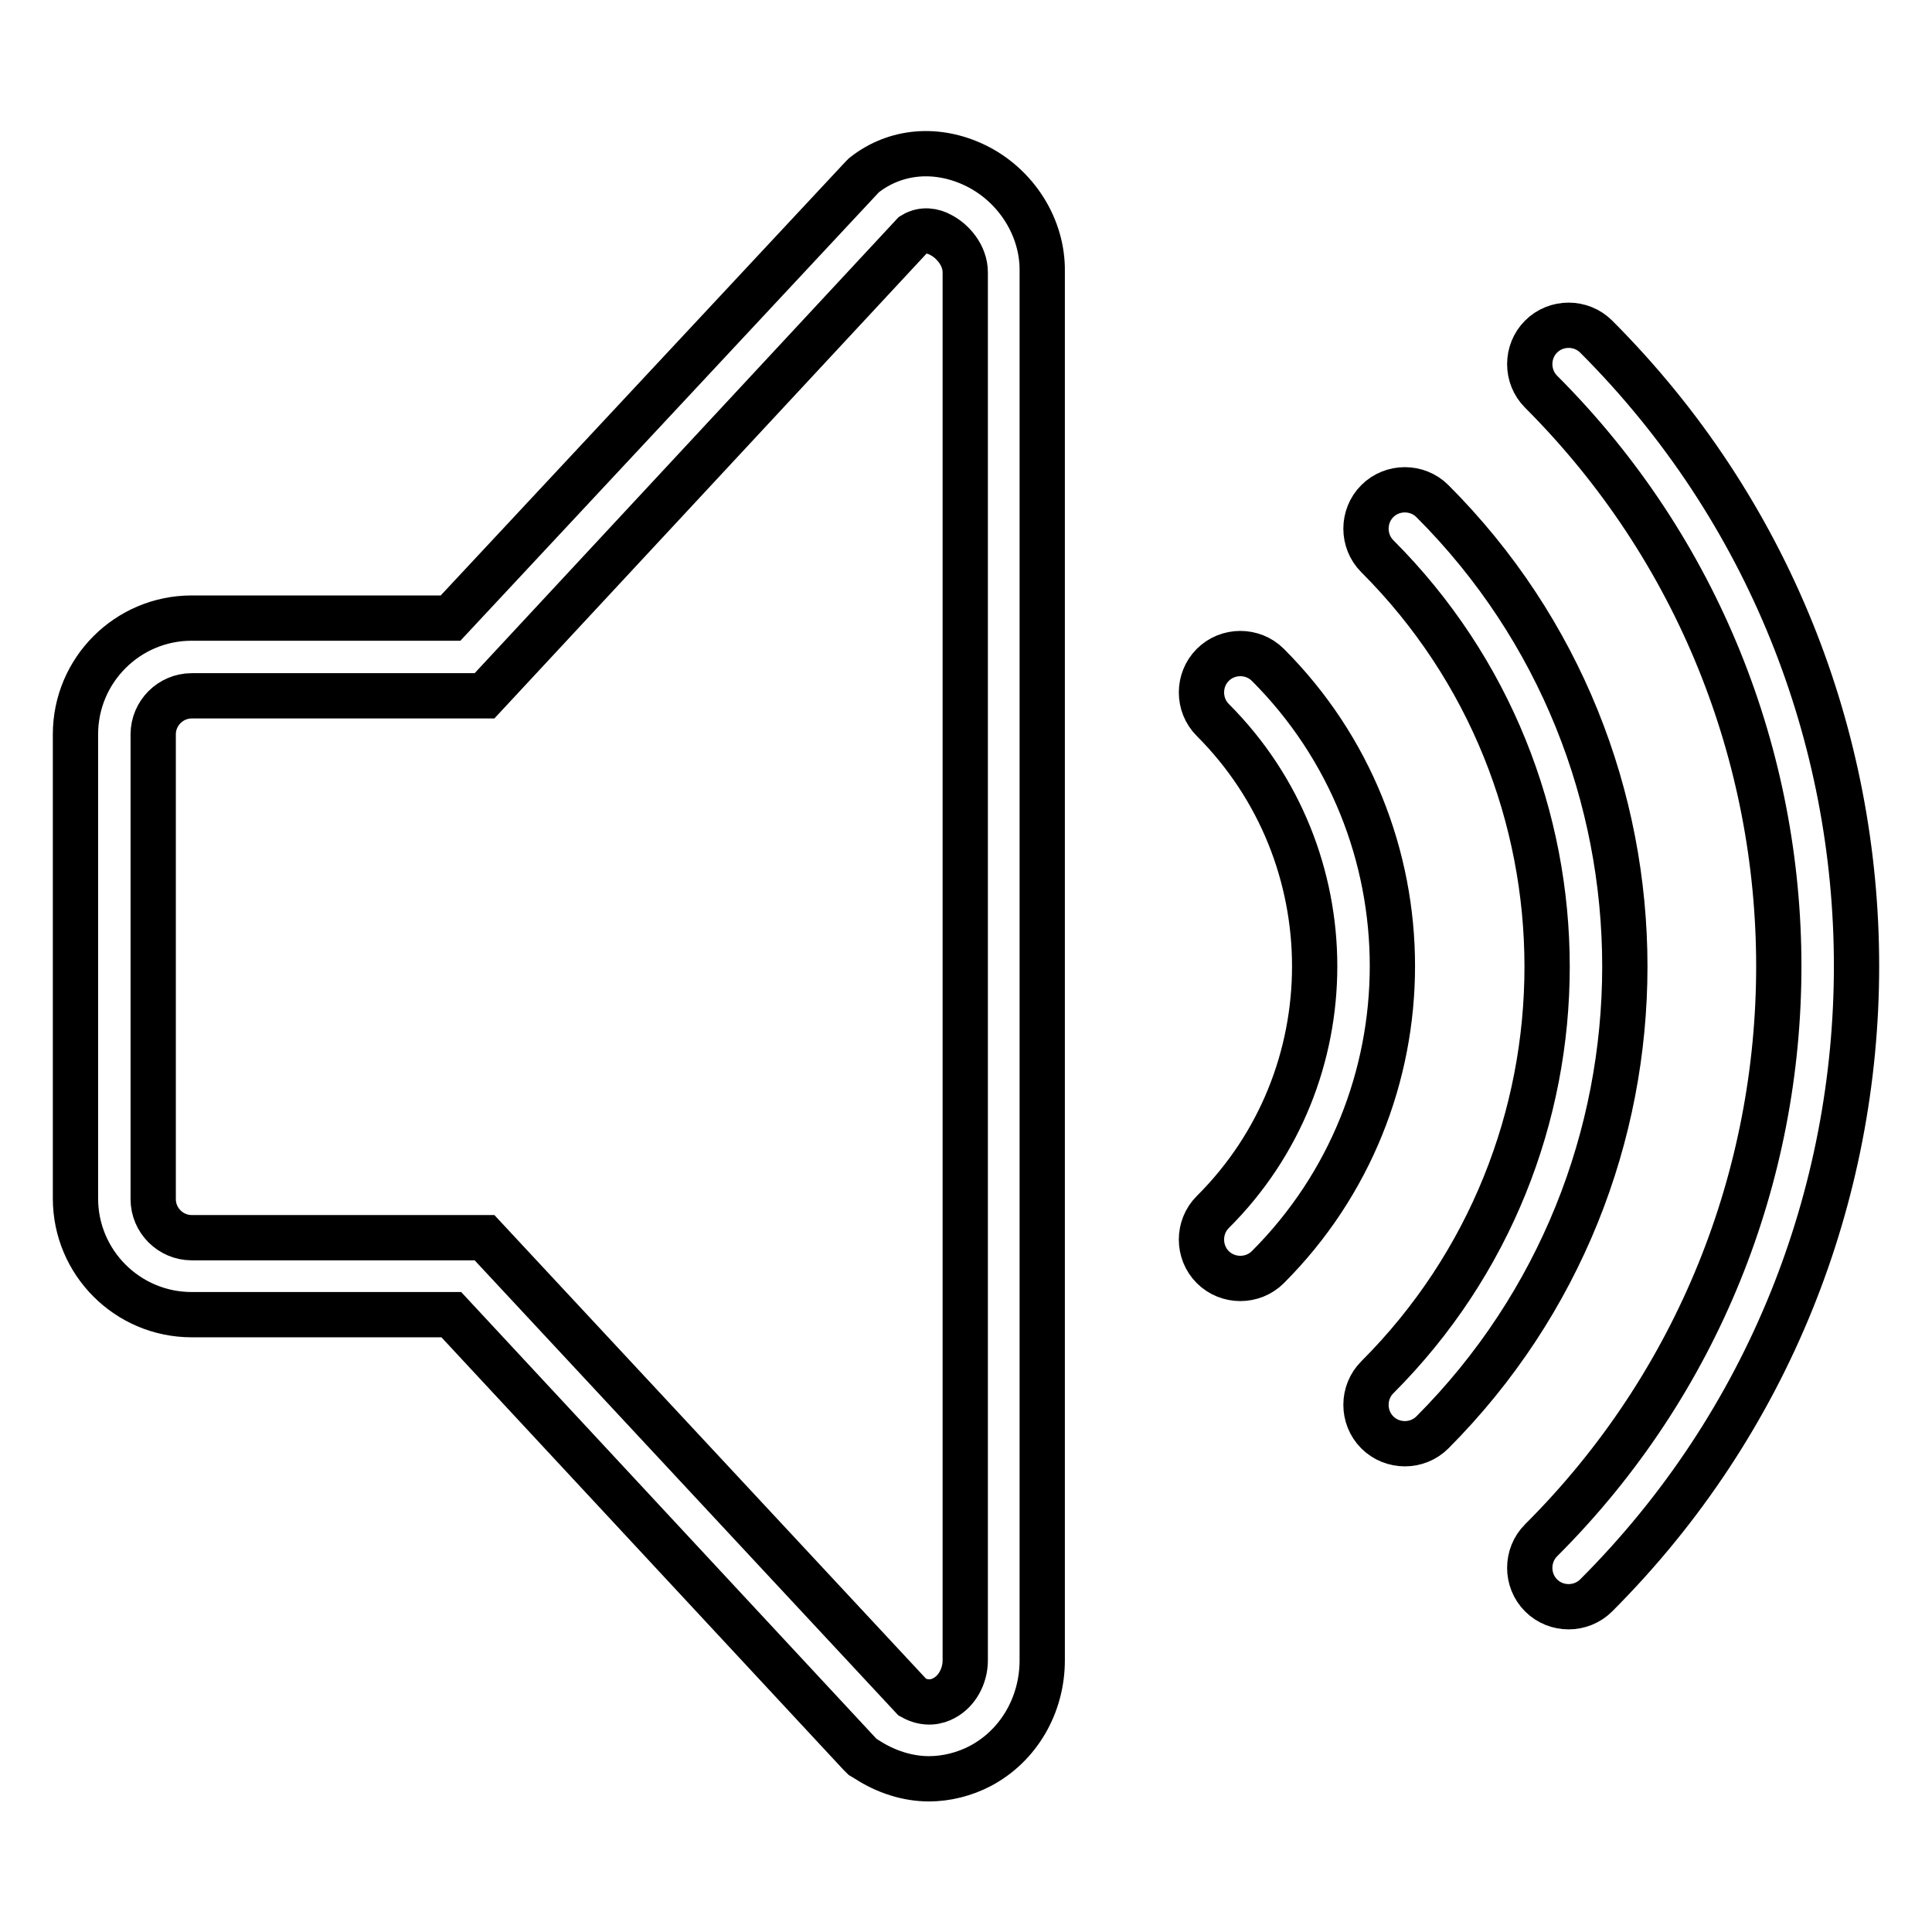
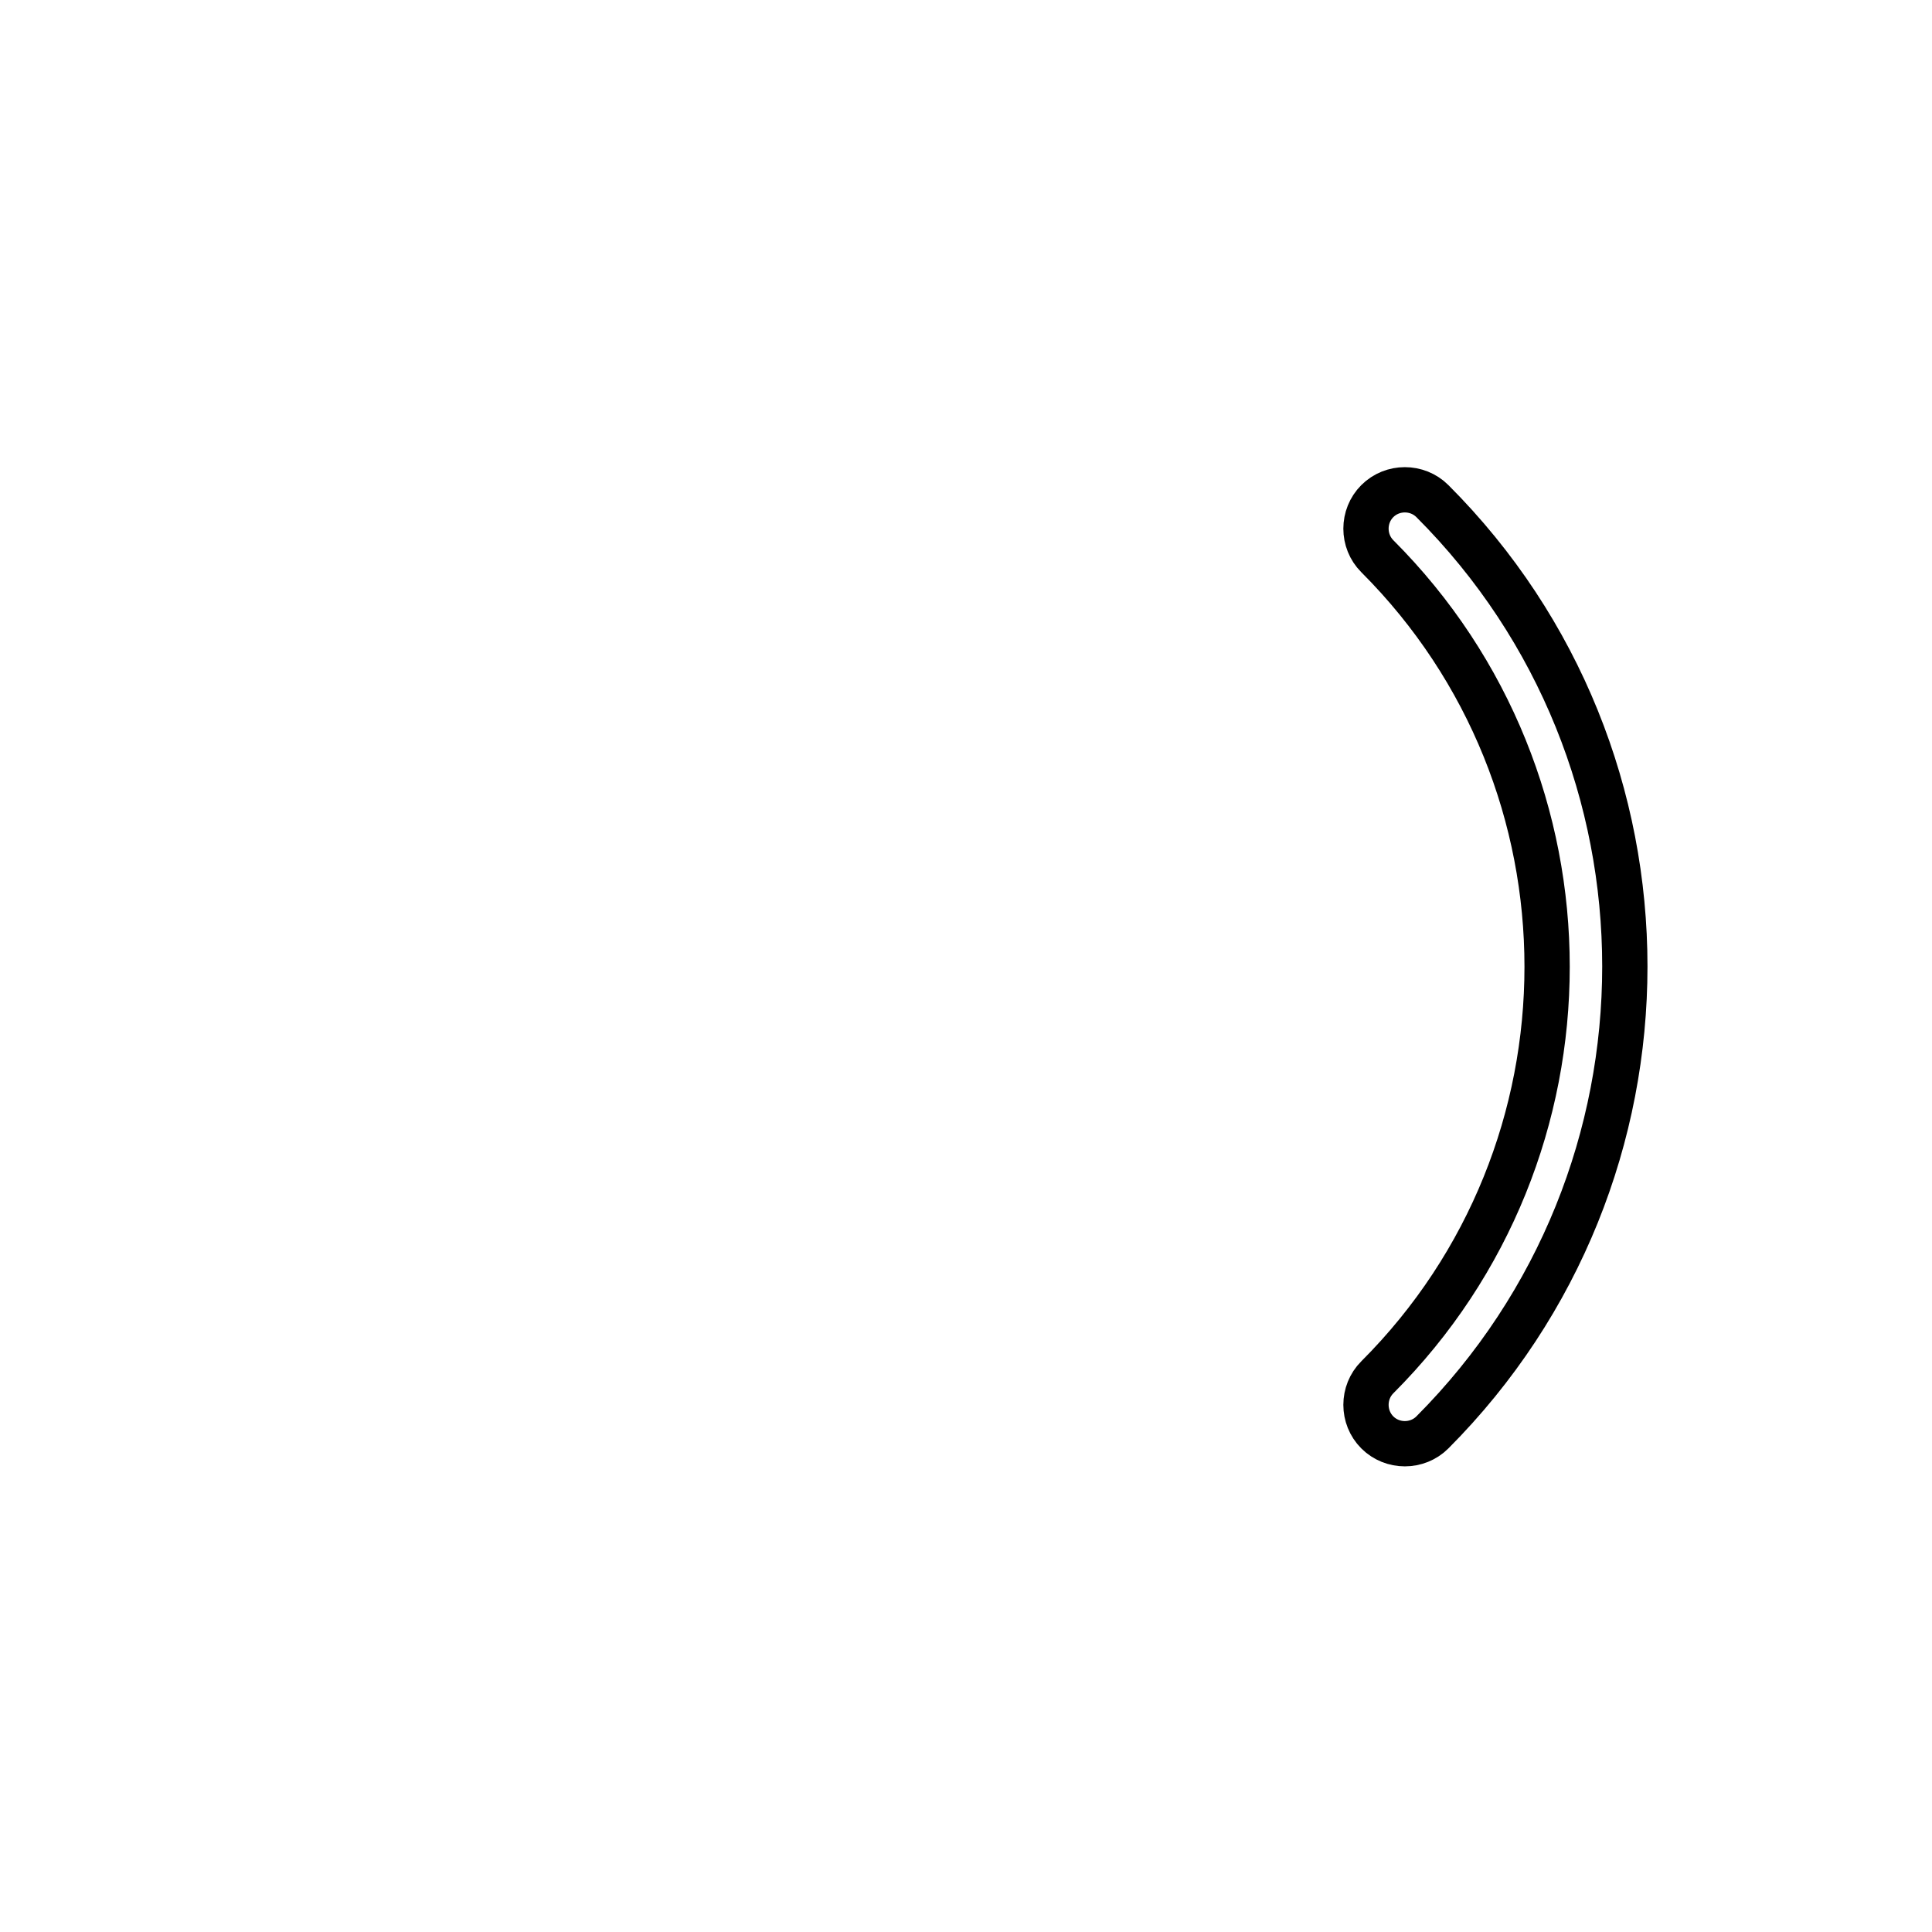
<svg xmlns="http://www.w3.org/2000/svg" version="1.1" x="0px" y="0px" viewBox="0 0 256 256" enable-background="new 0 0 256 256" xml:space="preserve">
  <g>
-     <path stroke-width="6" fill-opacity="0" stroke="#000000" d="M129.2,21.9c-5-2.4-10.5-2-14.7,1.3l-0.3,0.3L59.7,81.9H25.4c-8.5,0-15.4,6.9-15.4,15.4v61.5 c0,8.5,6.9,15.4,15.4,15.4h34.4l54.1,58.2l0.4,0.4l0.5,0.3c2.6,1.7,5.5,2.6,8.3,2.6c2.3,0,4.7-0.6,6.8-1.7c5.1-2.7,8.2-8.1,8.2-14 V36C138.2,30.1,134.6,24.5,129.2,21.9L129.2,21.9z M127.9,220c0,2.1-1.1,4.1-2.8,5c-0.9,0.5-2.4,0.9-4.2-0.1l-56.7-60.9H25.4 c-2.8,0-5.1-2.3-5.1-5.1V97.3c0-2.8,2.3-5.1,5.1-5.1h38.8L121,31.1c1.3-0.8,2.7-0.5,3.6,0c1.6,0.8,3.3,2.7,3.3,5L127.9,220 L127.9,220z M211.5,44.6c-2-2-5.3-2-7.3,0c-2,2-2,5.3,0,7.3c42,42,42,110.3,0,152.2c-2,2-2,5.3,0,7.3c2,2,5.3,2,7.3,0 C257.5,165.4,257.5,90.6,211.5,44.6z M168,88.1c-2-2-5.3-2-7.3,0s-2,5.3,0,7.3c18,18,18,47.3,0,65.2c-2,2-2,5.3,0,7.3s5.3,2,7.3,0 C190,145.9,190,110.1,168,88.1z" />
    <path stroke-width="6" fill-opacity="0" stroke="#000000" d="M189.8,66.4c-2-2-5.3-2-7.3,0s-2,5.3,0,7.3c30,30,30,78.8,0,108.8c-2,2-2,5.3,0,7.3s5.3,2,7.3,0 C223.8,155.7,223.8,100.4,189.8,66.4z" />
  </g>
</svg>